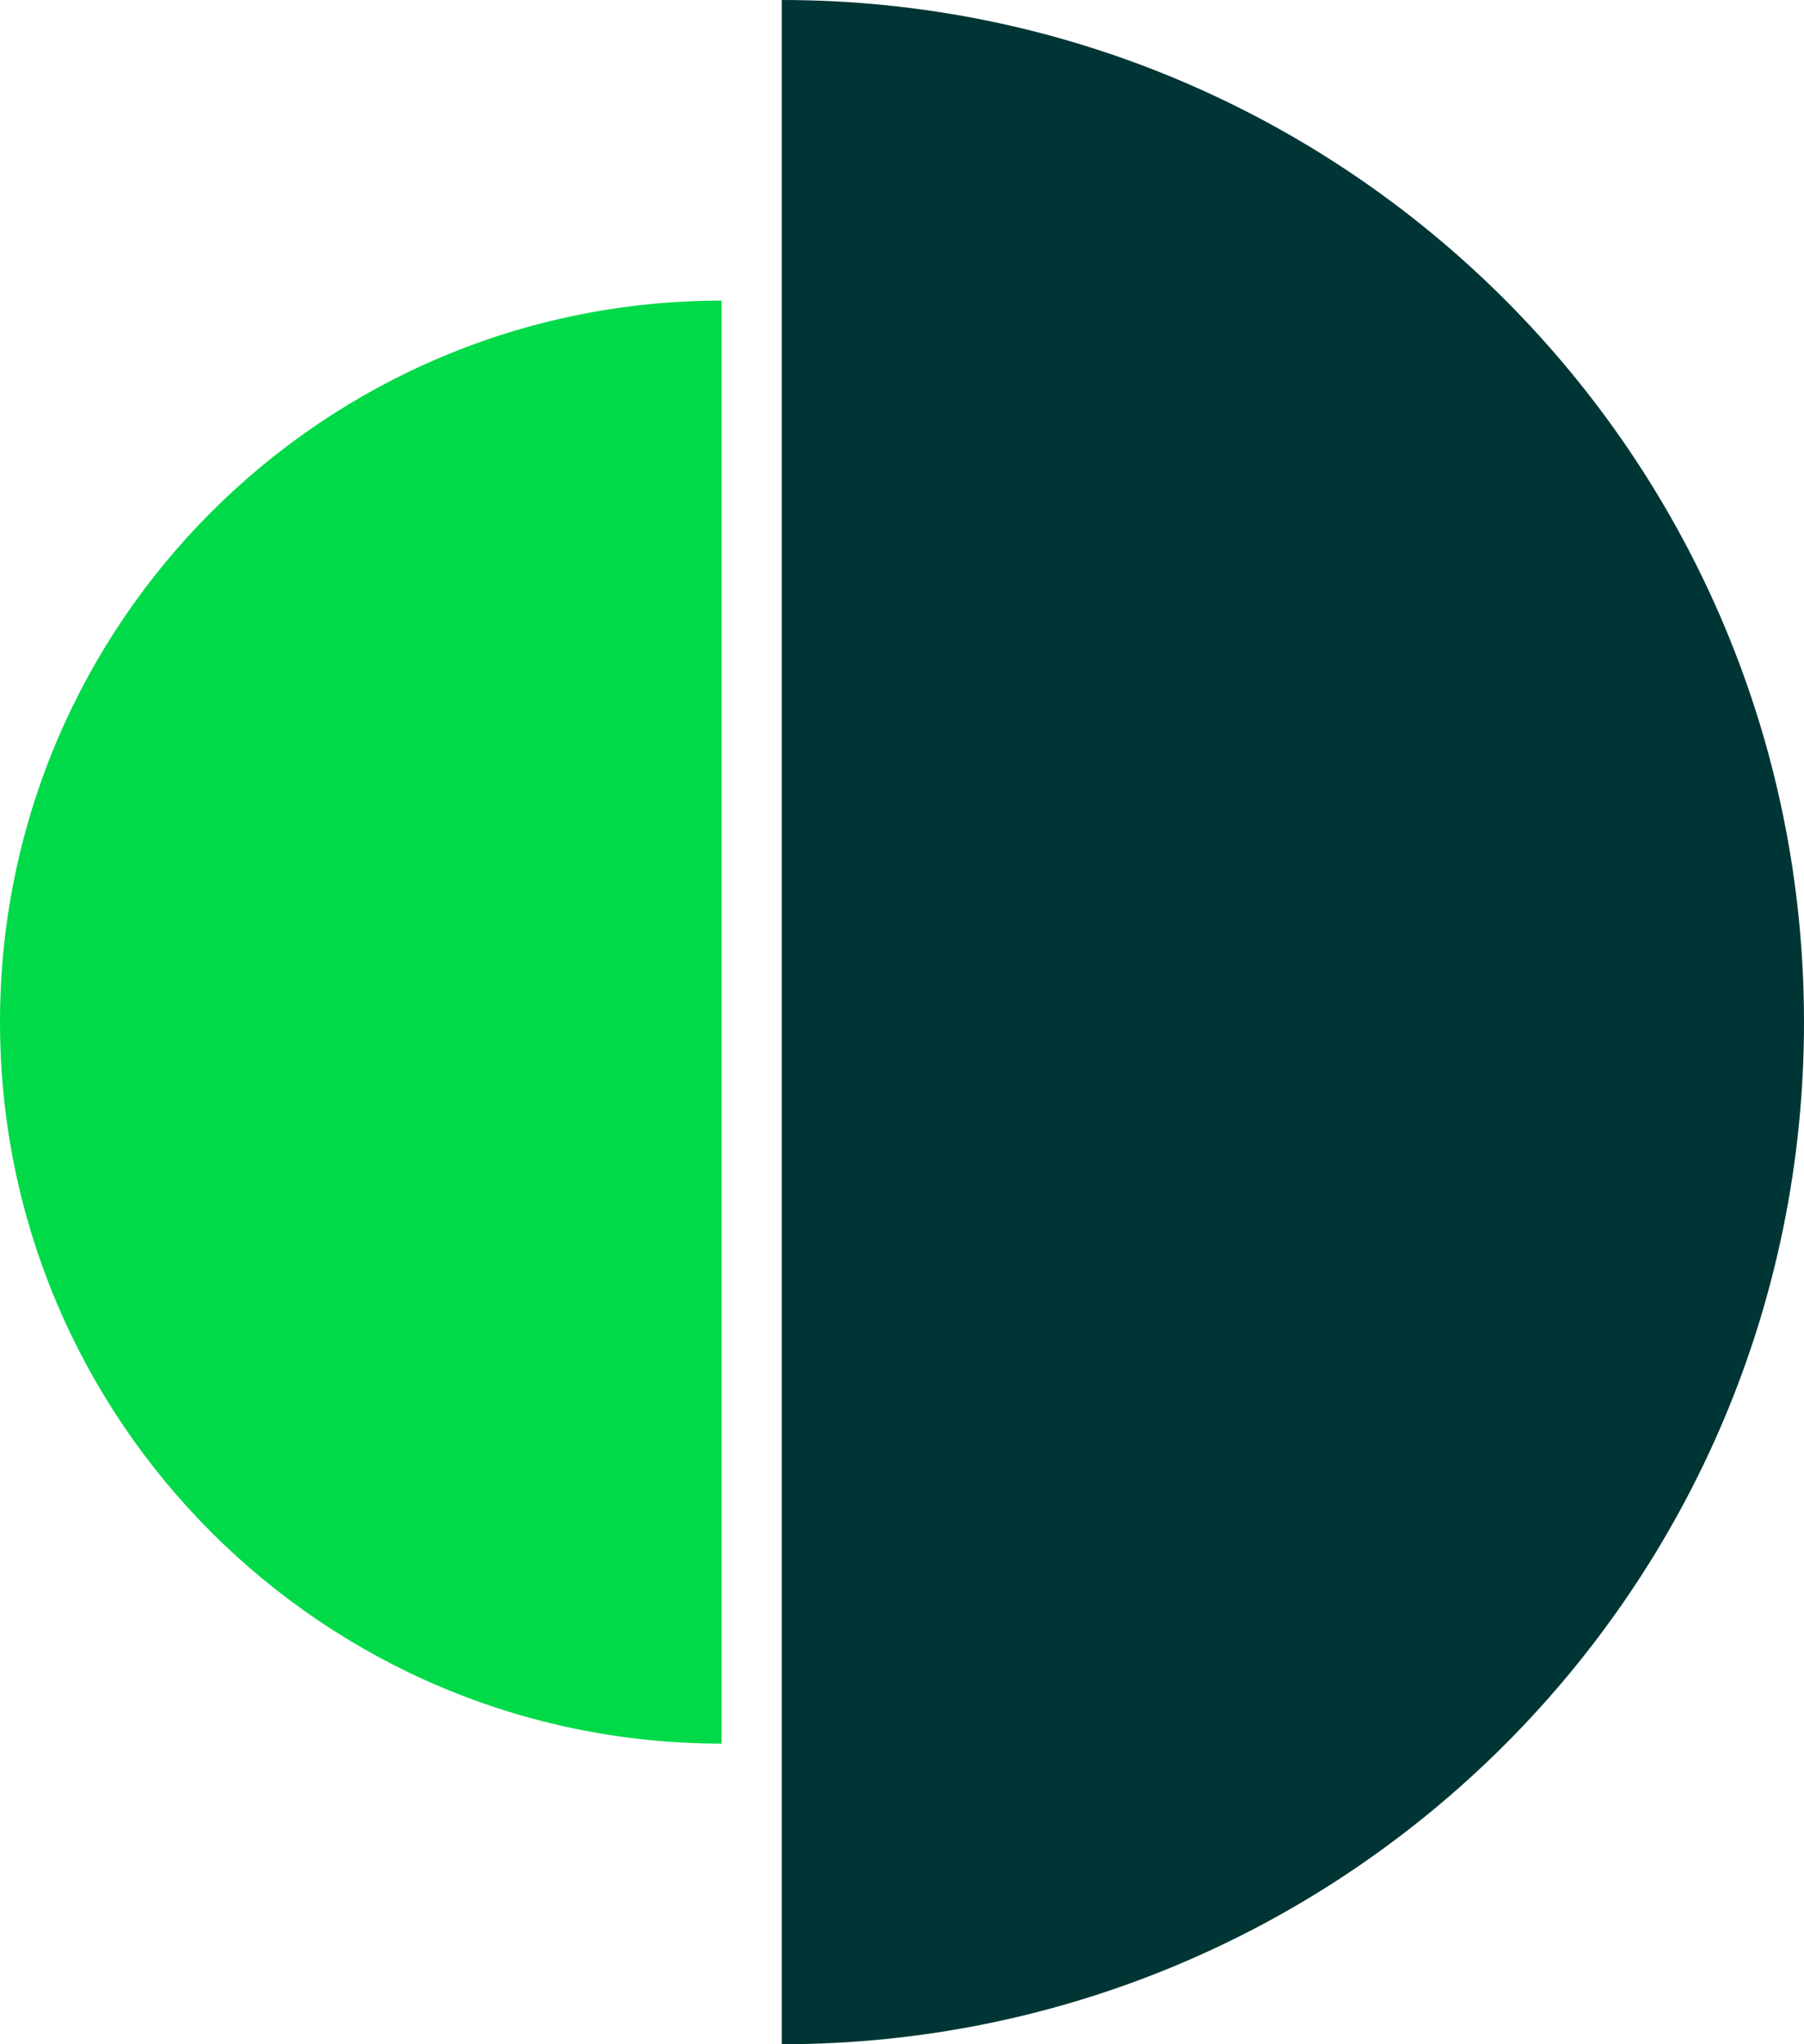
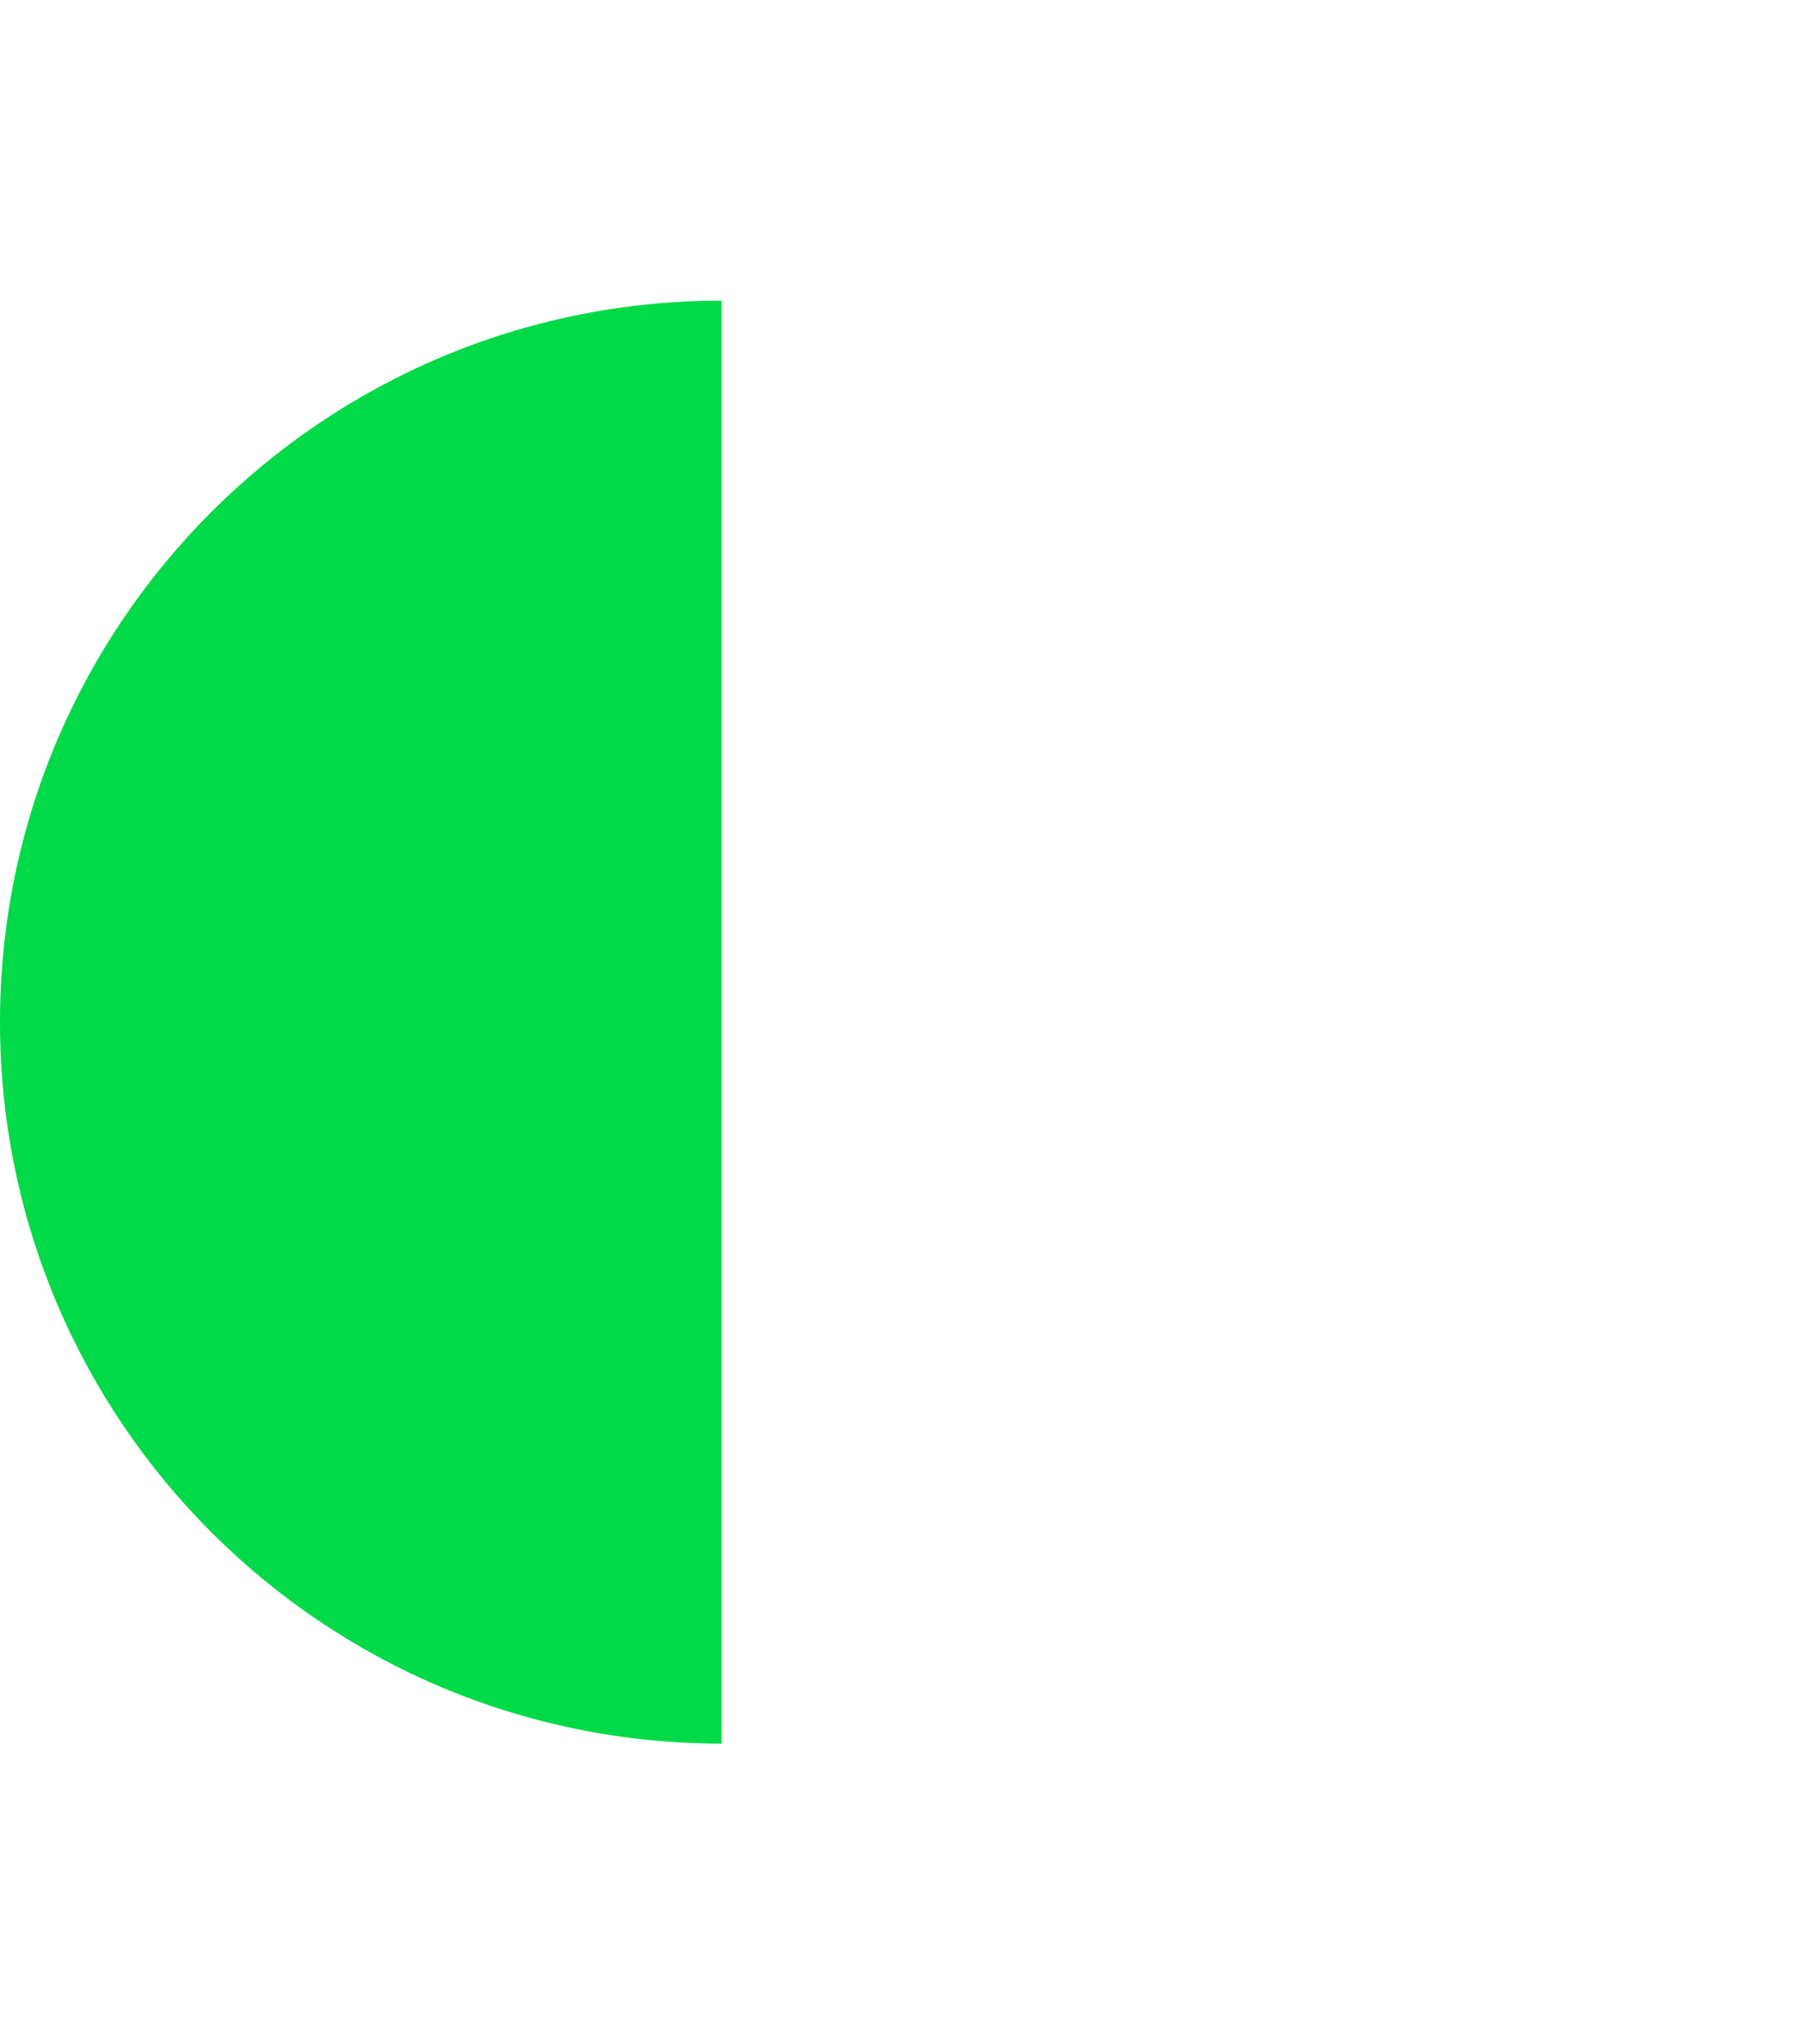
<svg xmlns="http://www.w3.org/2000/svg" width="30" height="34" viewBox="0 0 30 34">
  <g fill="none" fill-rule="evenodd">
    <path d="M12 29C5.372 29 0 23.627 0 17S5.372 5 12 5v24z" fill="#00DA49" />
-     <path d="M13 0c9.389 0 17 7.611 17 17s-7.611 17-17 17V0z" fill="#003535" />
  </g>
</svg>